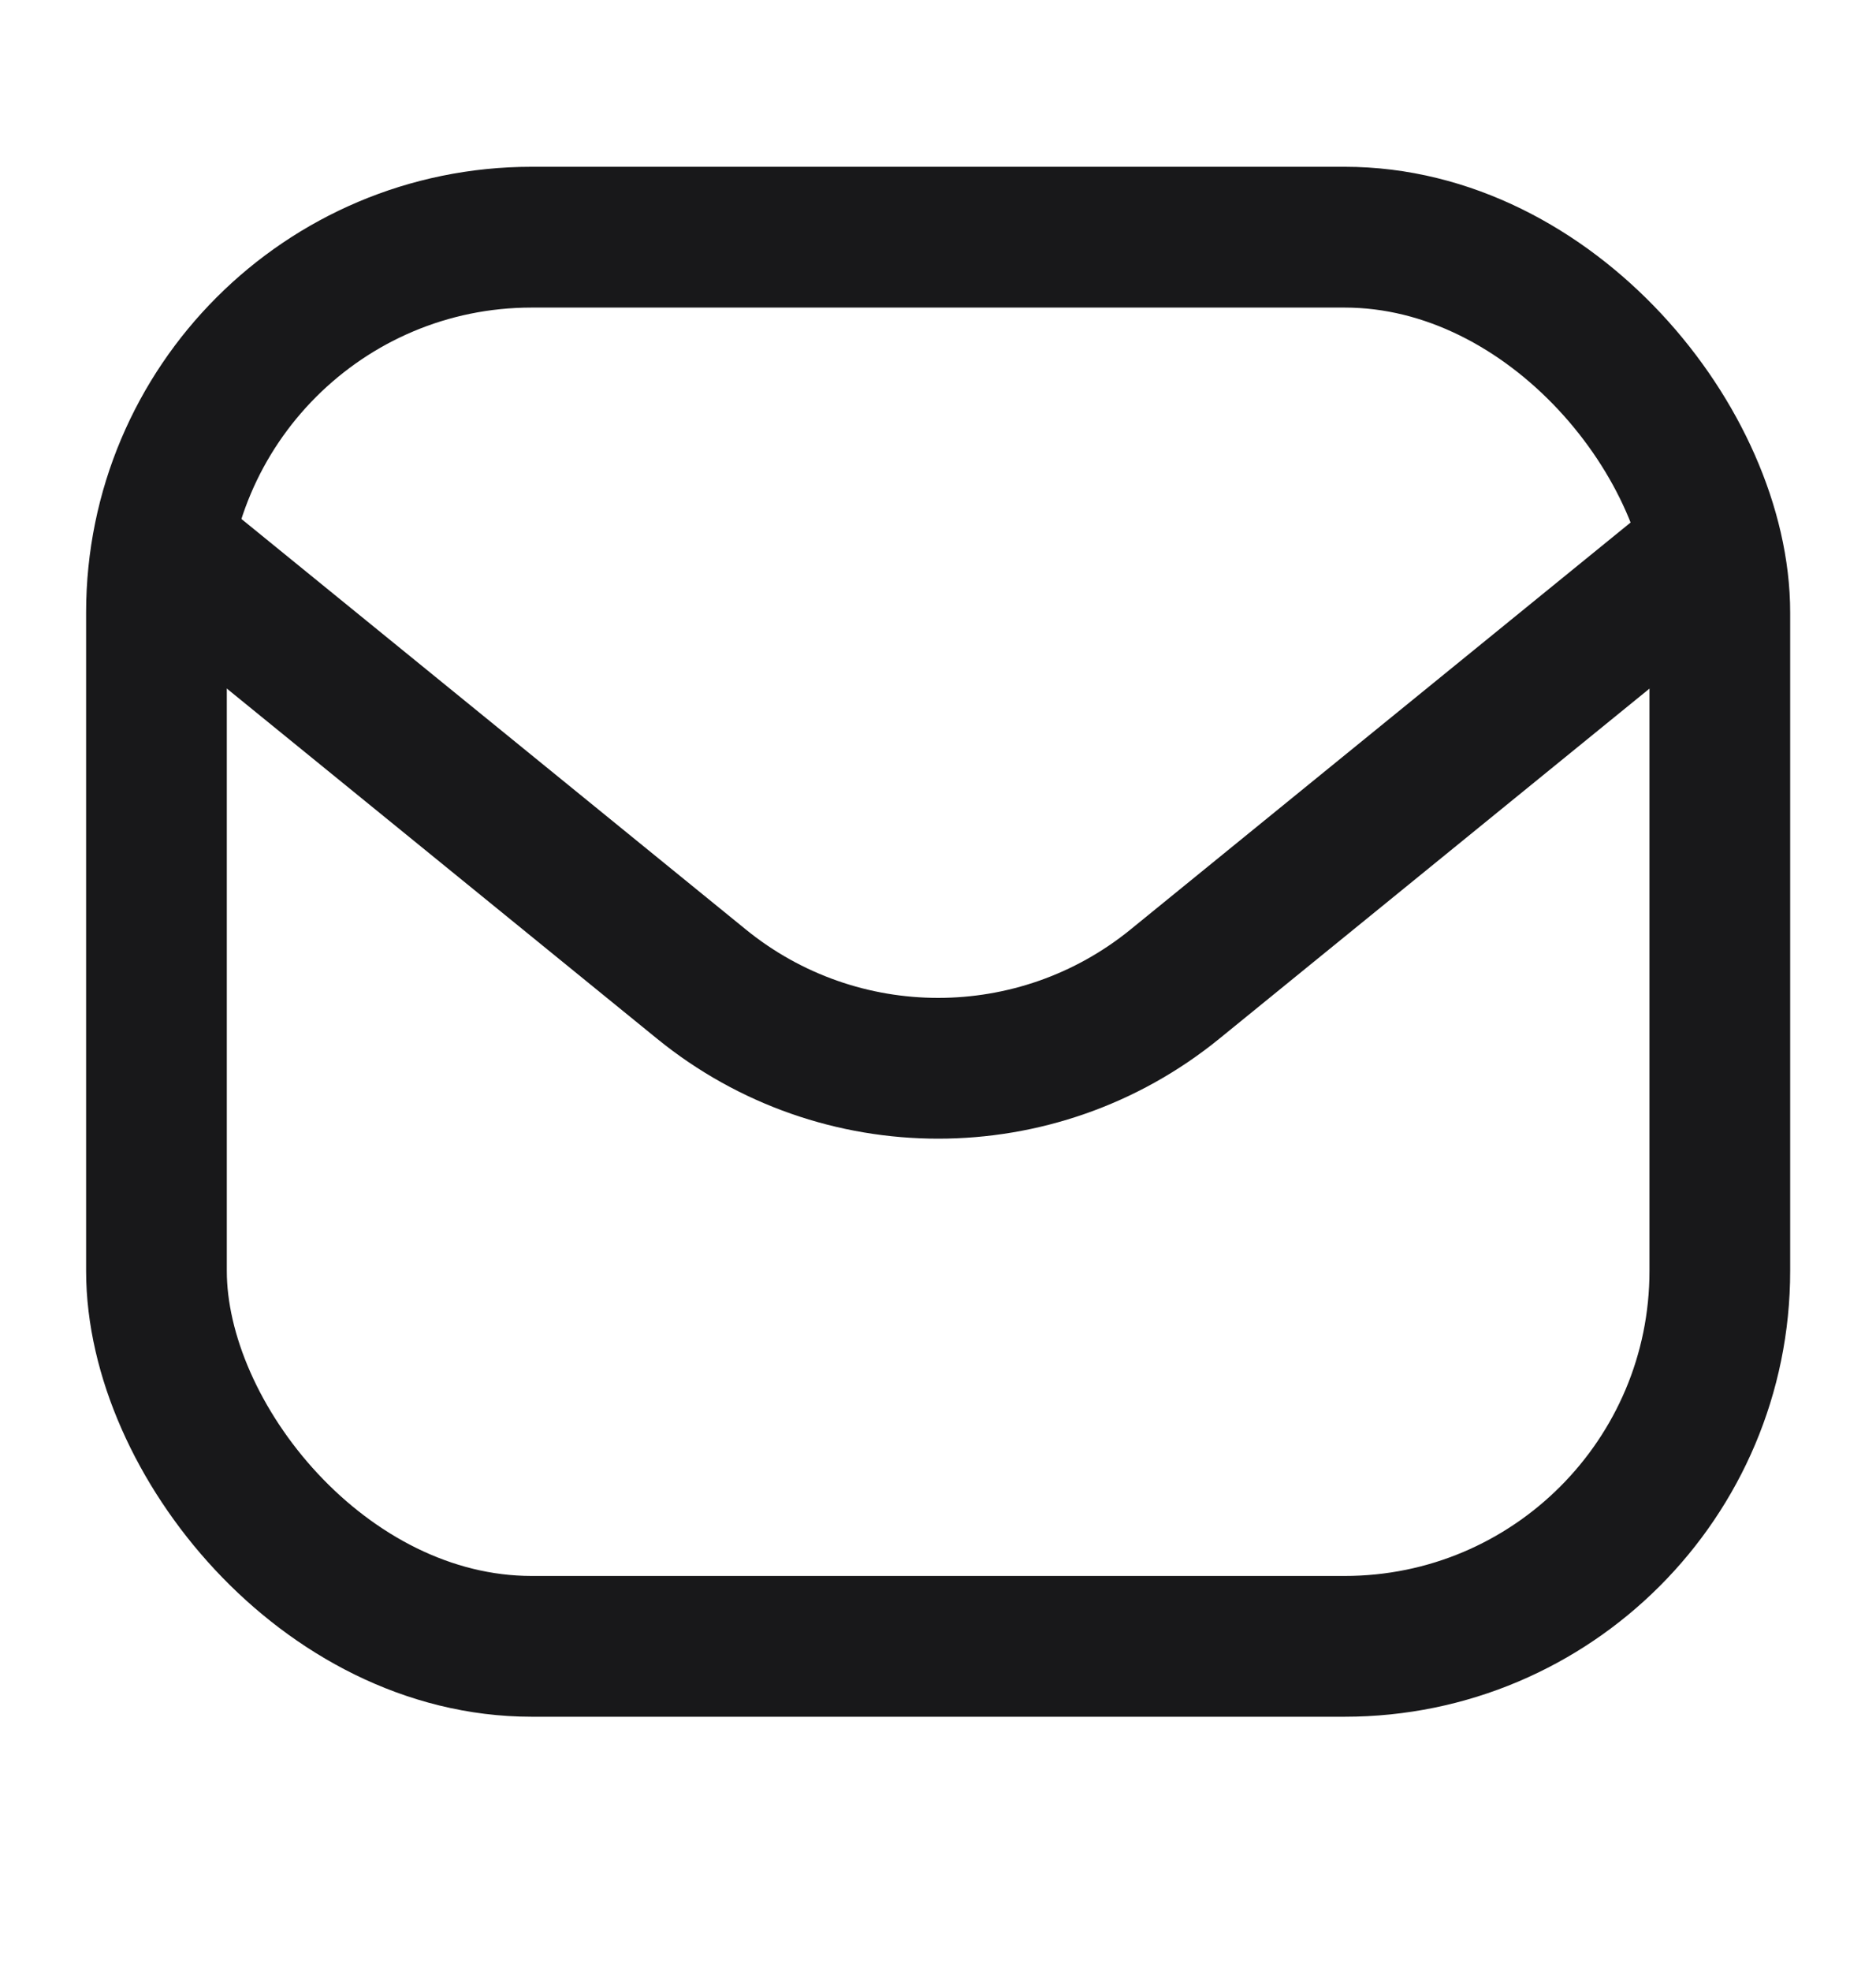
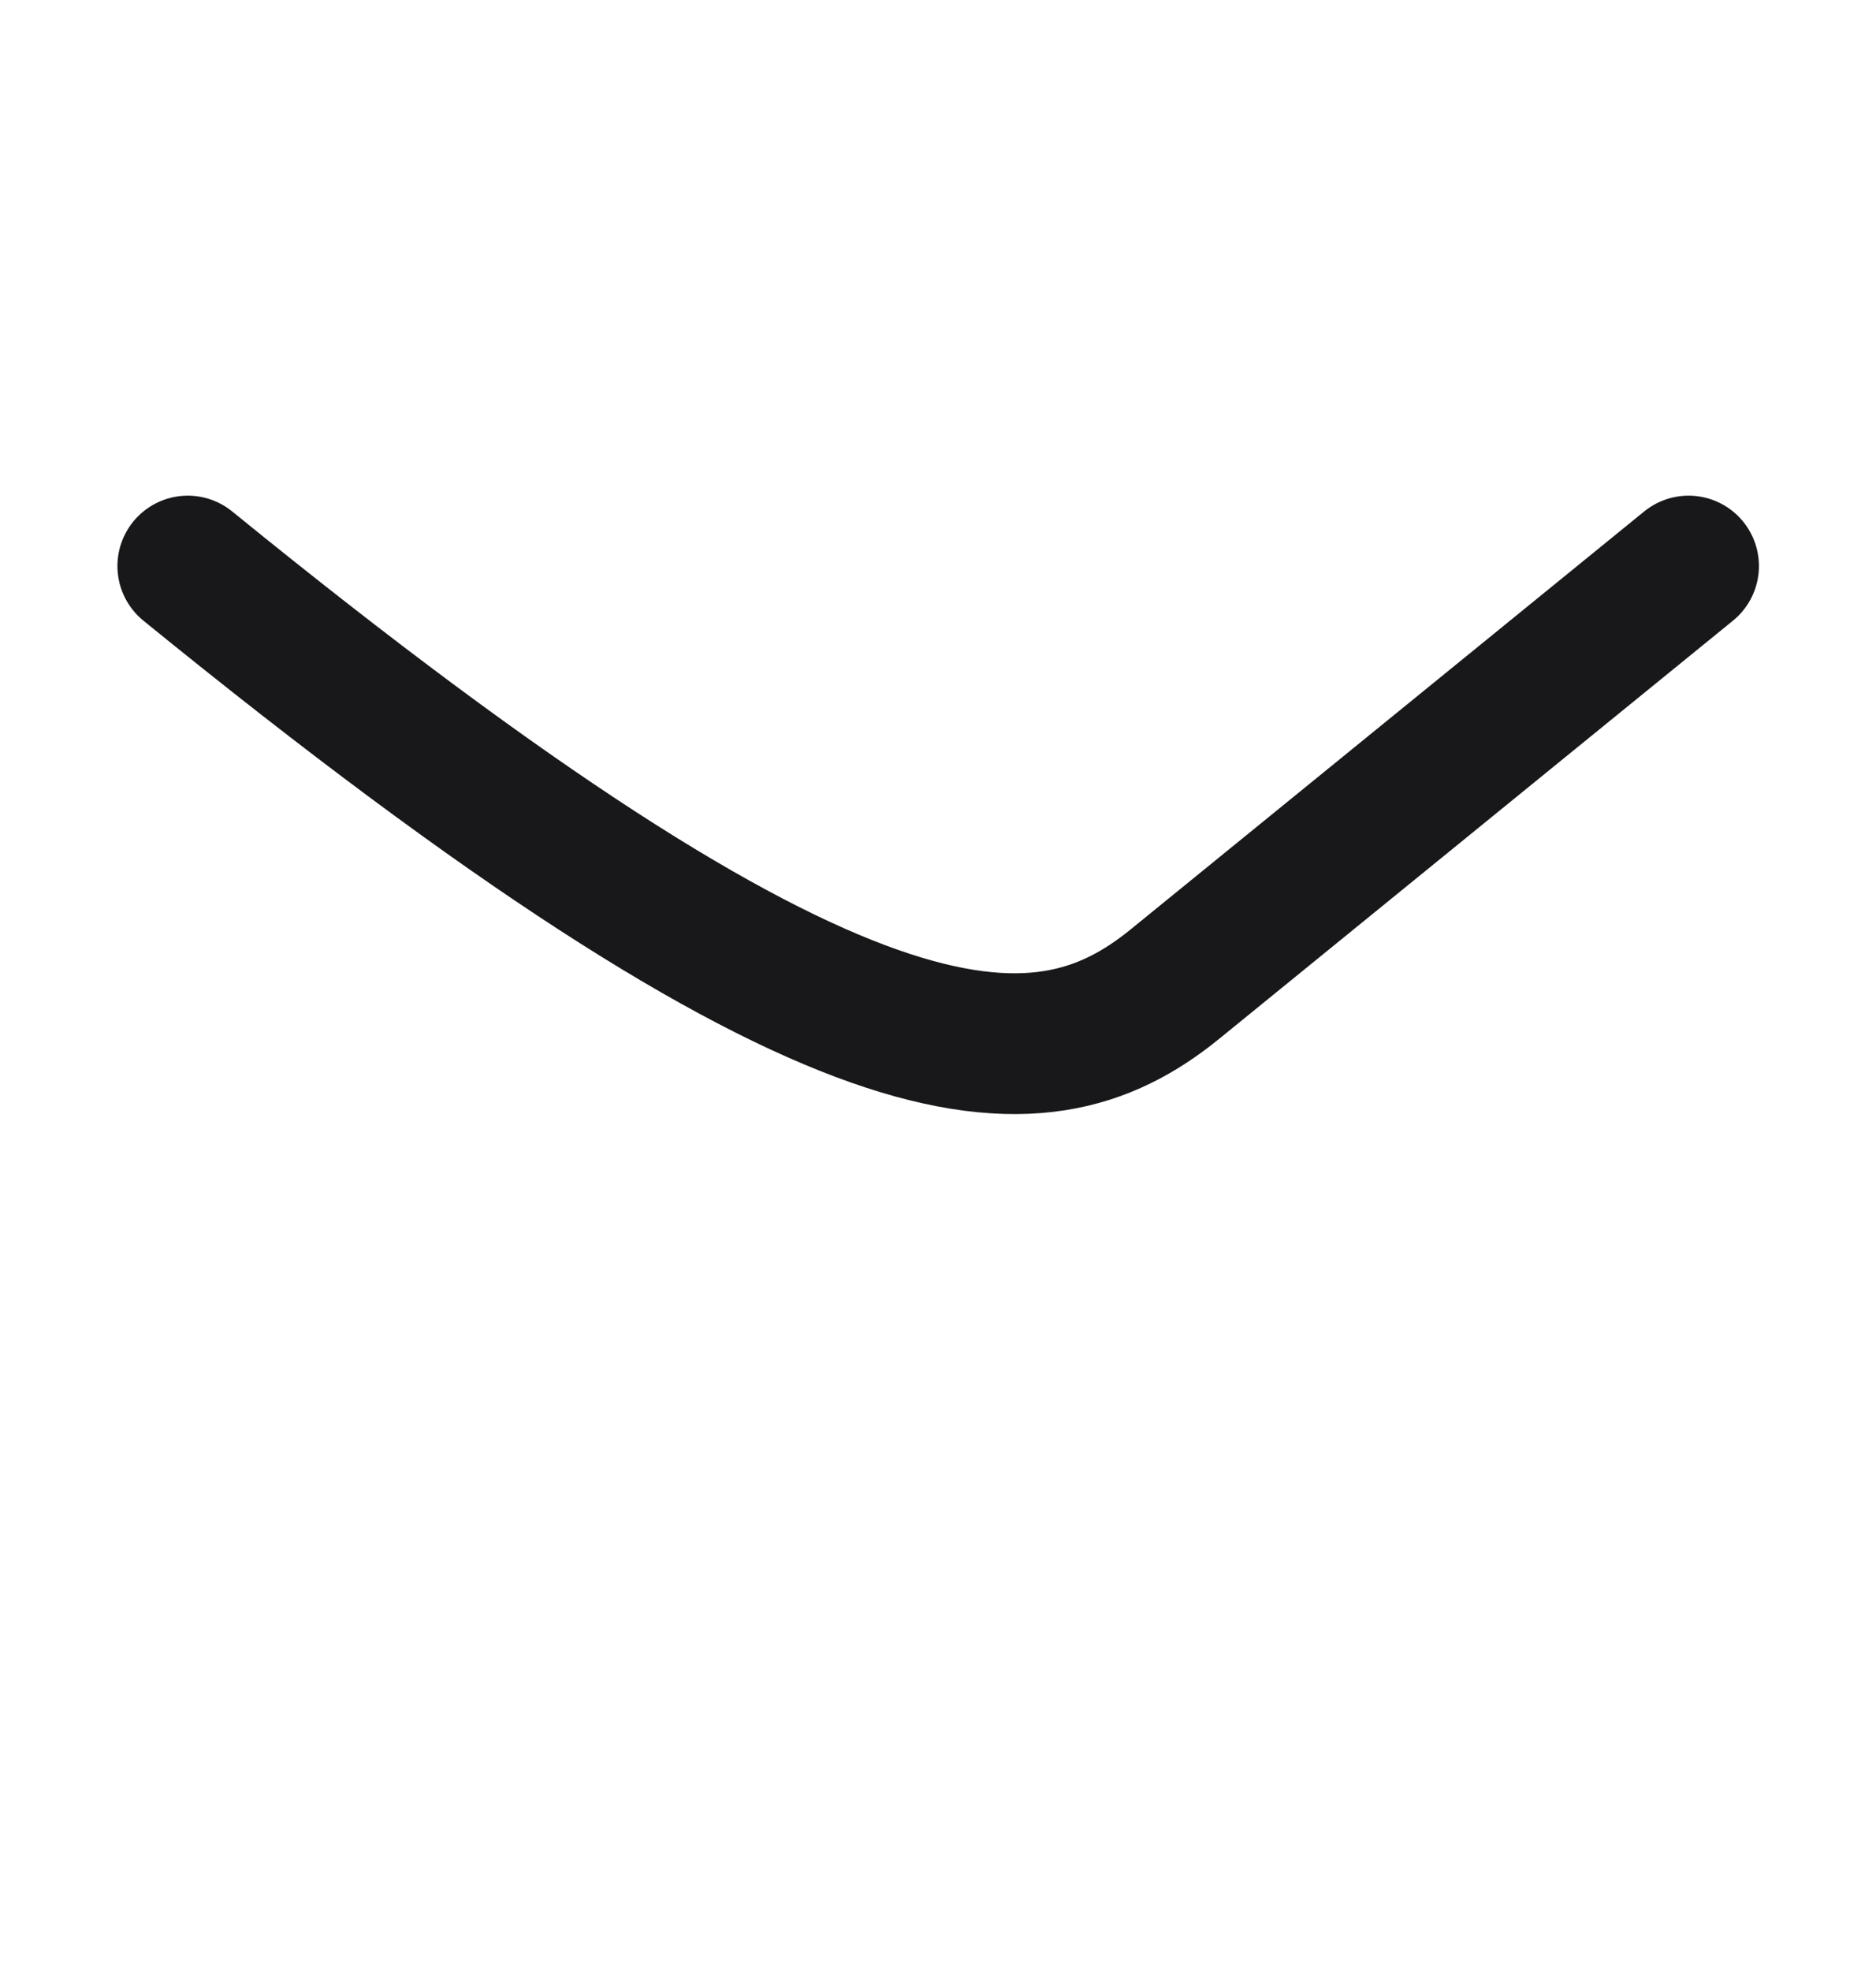
<svg xmlns="http://www.w3.org/2000/svg" width="20" height="21" viewBox="0 0 20 21" fill="none">
  <g clip-path="url(#clip0_953_448)">
-     <rect x="1.668" y="2.527" width="16.667" height="15.014" rx="4" stroke="#18181A" stroke-width="1.5" />
-     <path d="M2.002 6.031L7.478 10.485C8.948 11.681 11.056 11.681 12.526 10.485L18.002 6.031" stroke="#18181A" stroke-width="1.5" stroke-linecap="round" stroke-linejoin="round" />
+     <path d="M2.002 6.031C8.948 11.681 11.056 11.681 12.526 10.485L18.002 6.031" stroke="#18181A" stroke-width="1.5" stroke-linecap="round" stroke-linejoin="round" />
  </g>
  <defs>
    <clipPath id="clip0_953_448">
      <rect width="20" height="20.019" fill="white" transform="translate(0.002 0.025)" />
    </clipPath>
  </defs>
</svg>